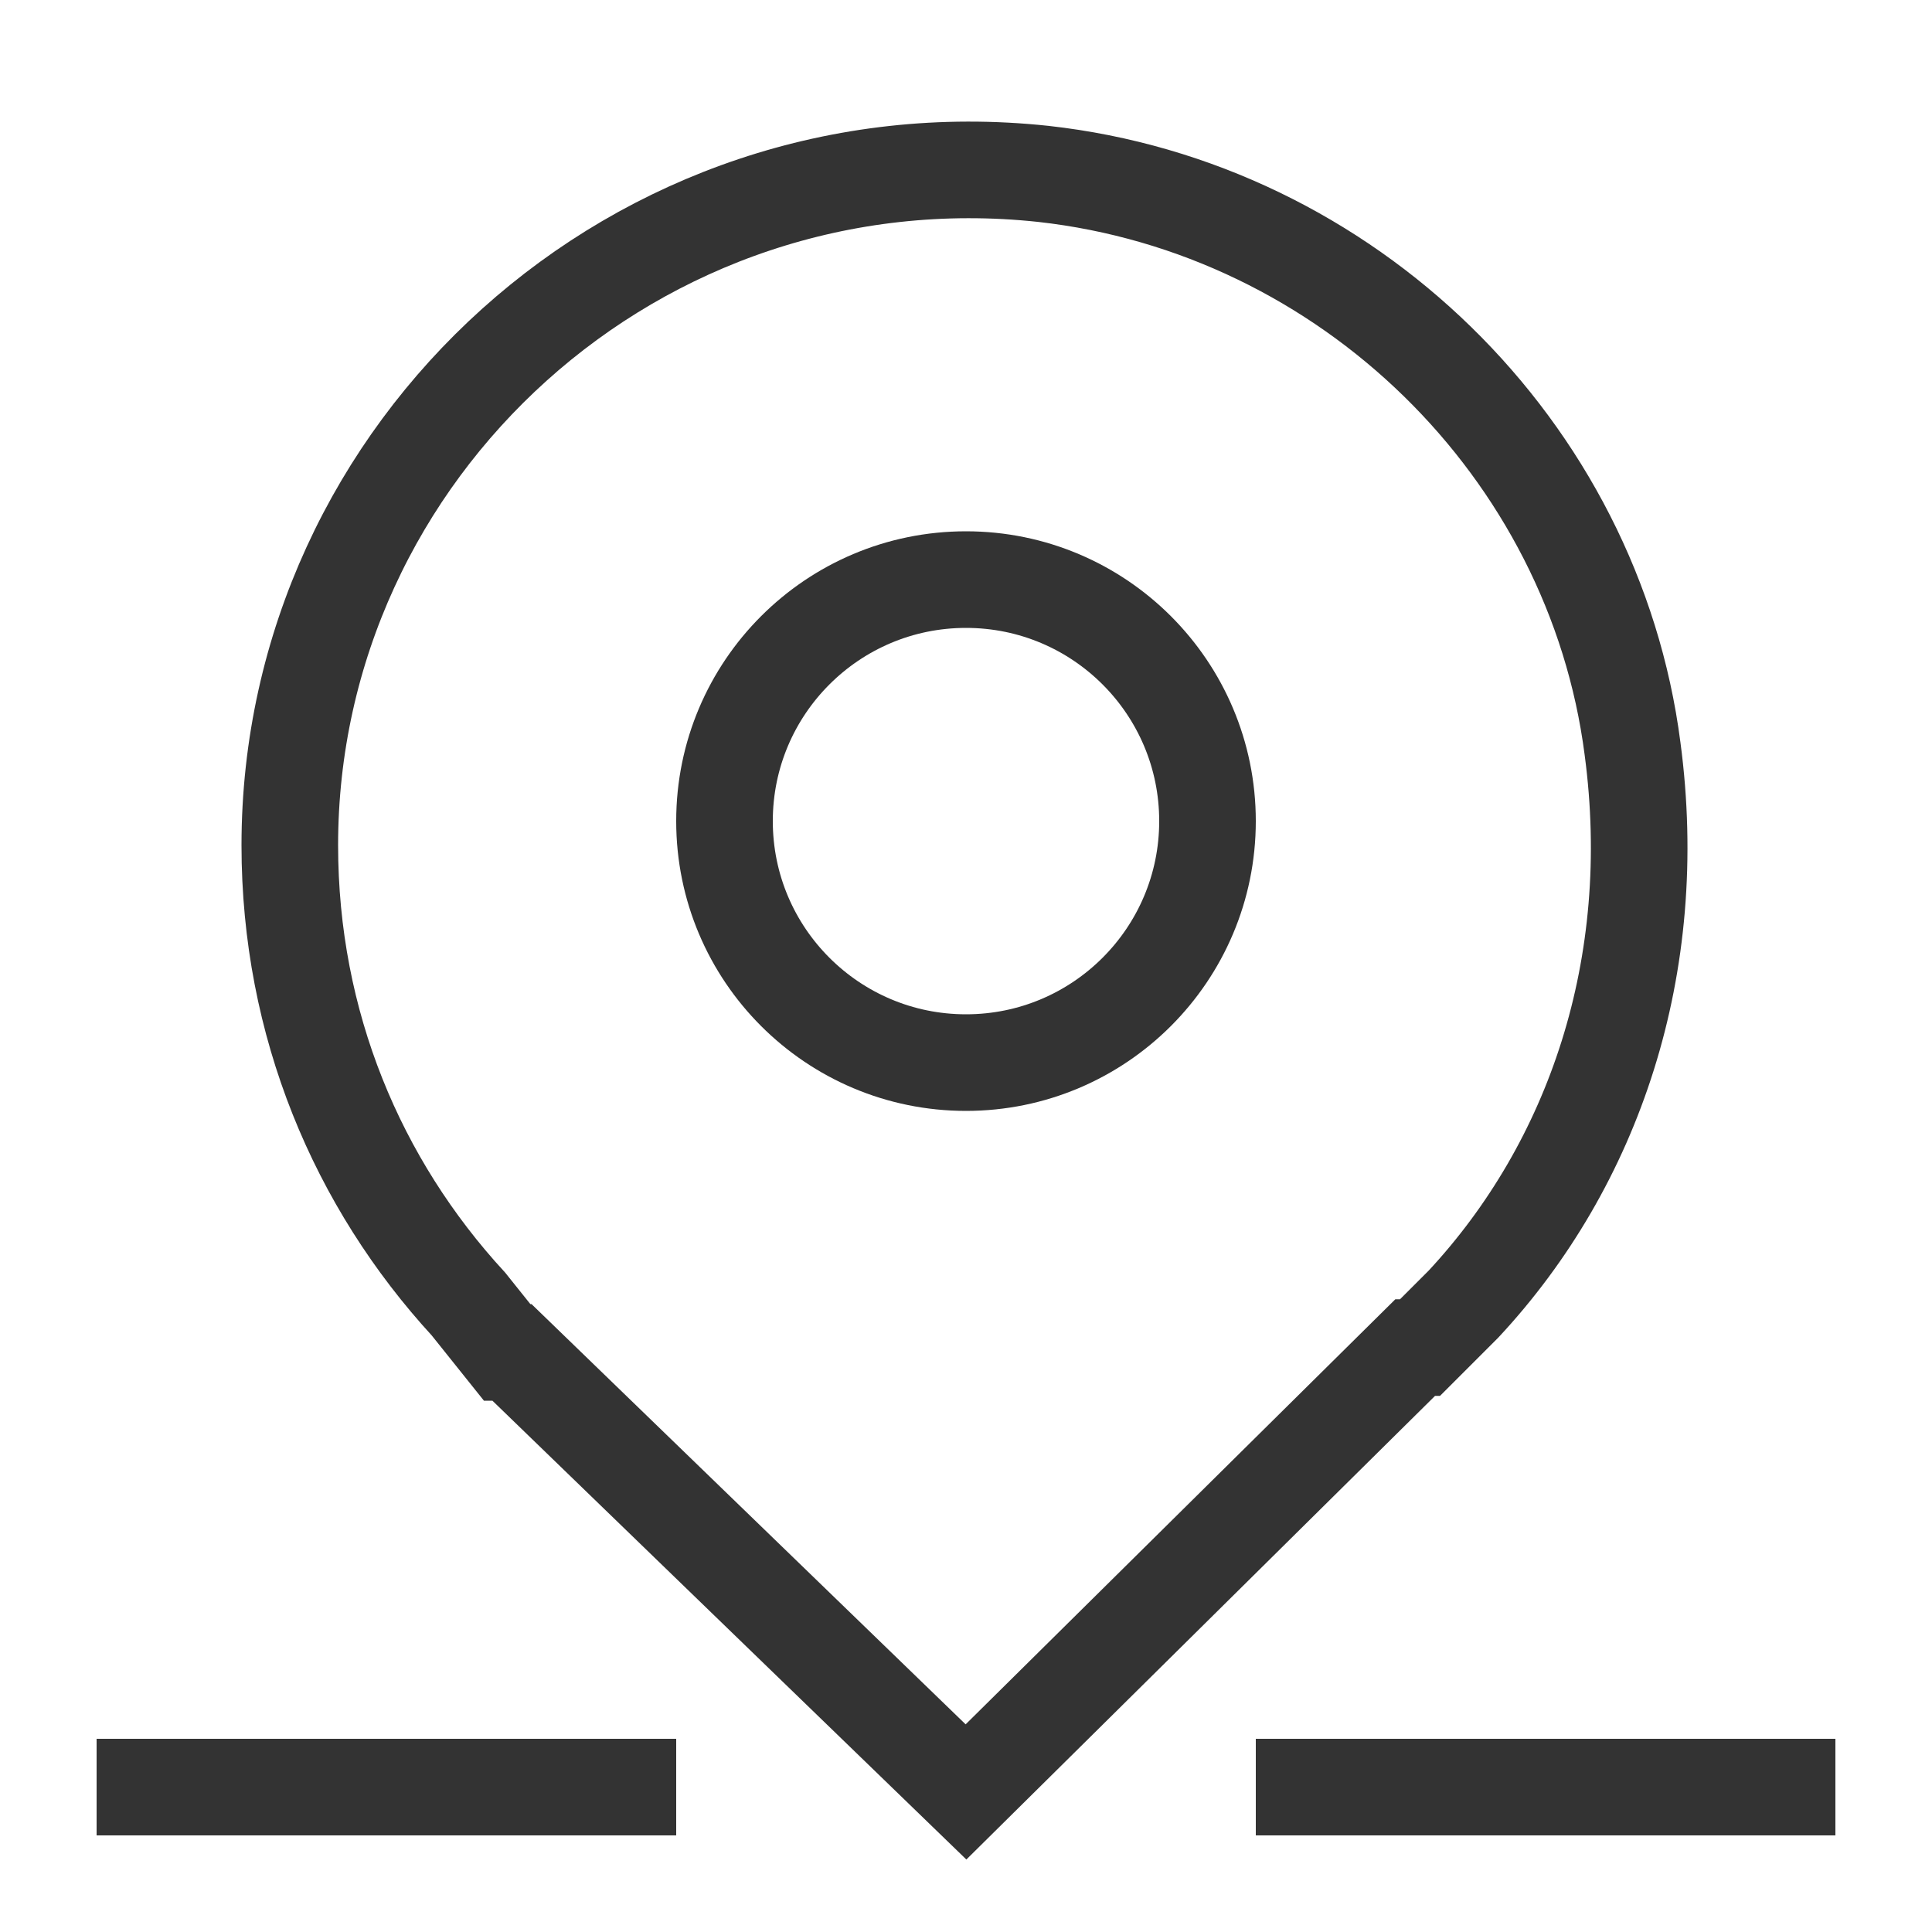
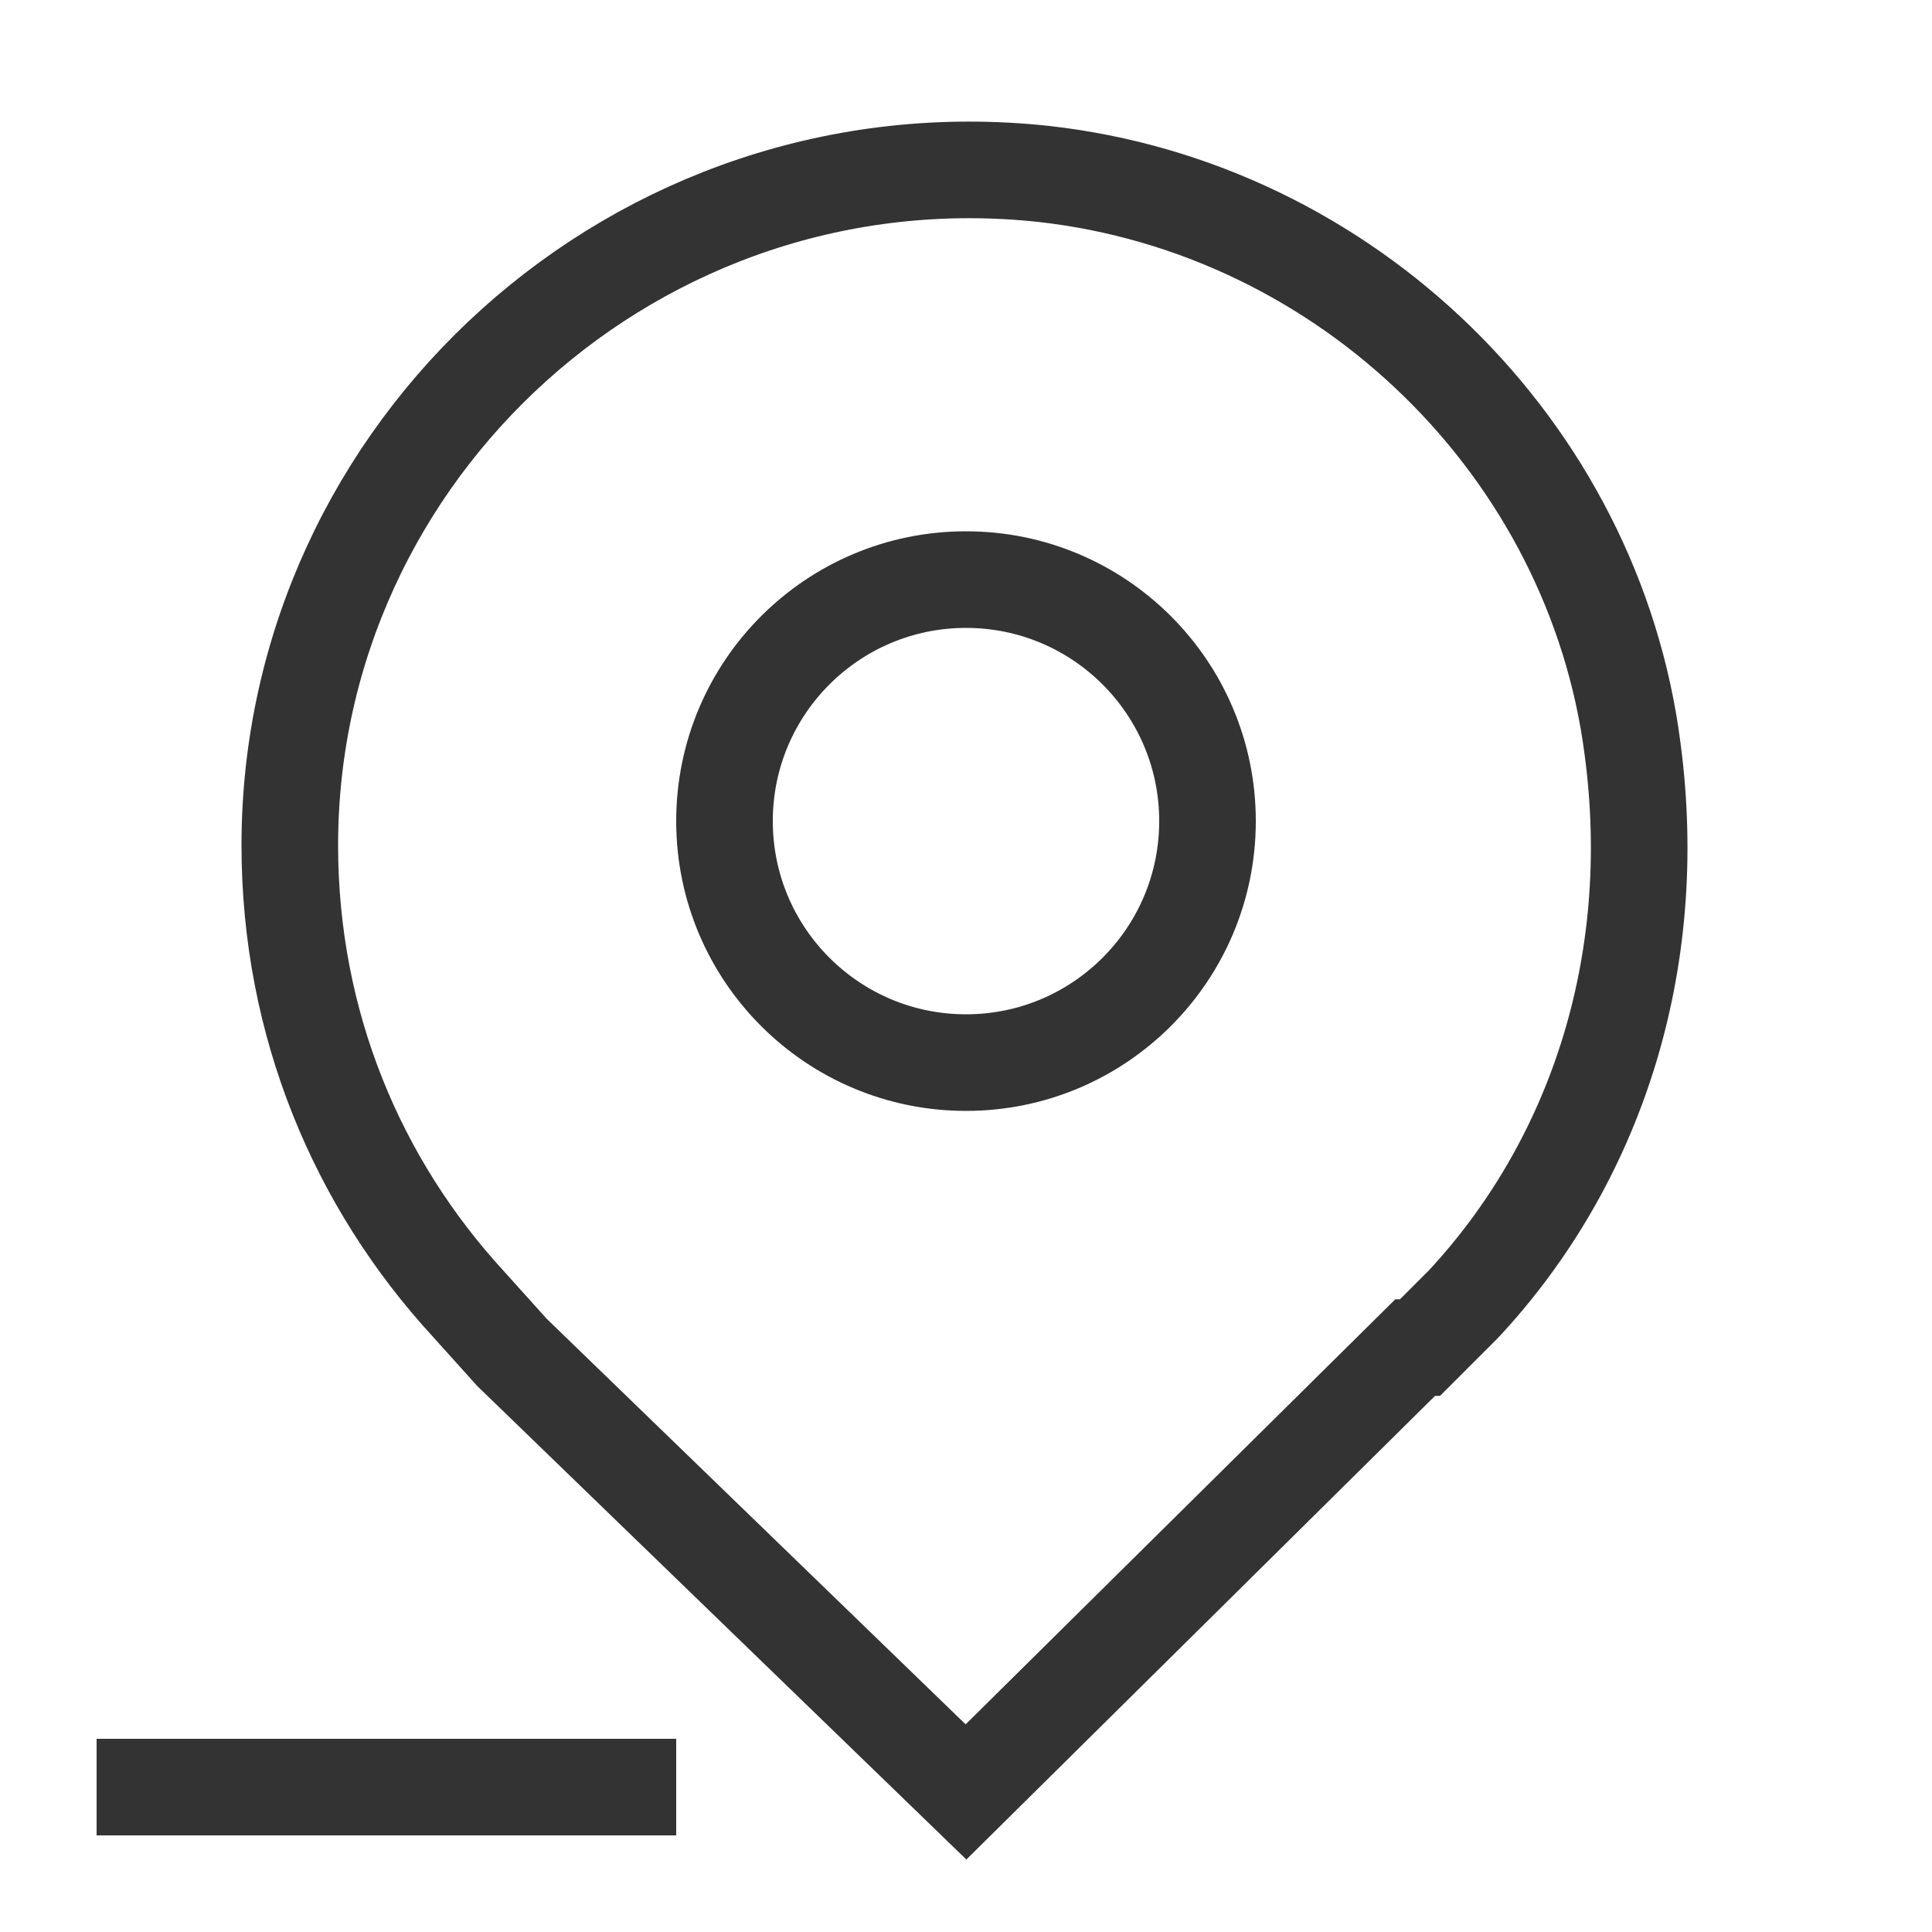
<svg xmlns="http://www.w3.org/2000/svg" version="1.1" id="Layer_1" x="0px" y="0px" viewBox="0 0 40 40" style="enable-background:new 0 0 40 40;" xml:space="preserve">
  <style type="text/css">
	.st0{fill:none;stroke:#333333;stroke-width:2;stroke-miterlimit:10;}
</style>
-   <path class="st0" d="M21.6,3.6C27.9,4.3,33,9.3,33.8,15.5c0.6,4.5-0.8,8.6-3.5,11.5h0l-0.9,0.9l-0.1,0L20,37.1L10.6,28l-0.1,0  L9.7,27h0C7.4,24.5,6,21.2,6,17.5C6,9.3,13.2,2.7,21.6,3.6z" />
+   <path class="st0" d="M21.6,3.6C27.9,4.3,33,9.3,33.8,15.5c0.6,4.5-0.8,8.6-3.5,11.5h0l-0.9,0.9l-0.1,0L20,37.1L10.6,28L9.7,27h0C7.4,24.5,6,21.2,6,17.5C6,9.3,13.2,2.7,21.6,3.6z" />
  <circle class="st0" cx="20" cy="17" r="5" />
  <line class="st0" x1="2" y1="37" x2="14" y2="37" />
-   <line class="st0" x1="26" y1="37" x2="38" y2="37" />
</svg>